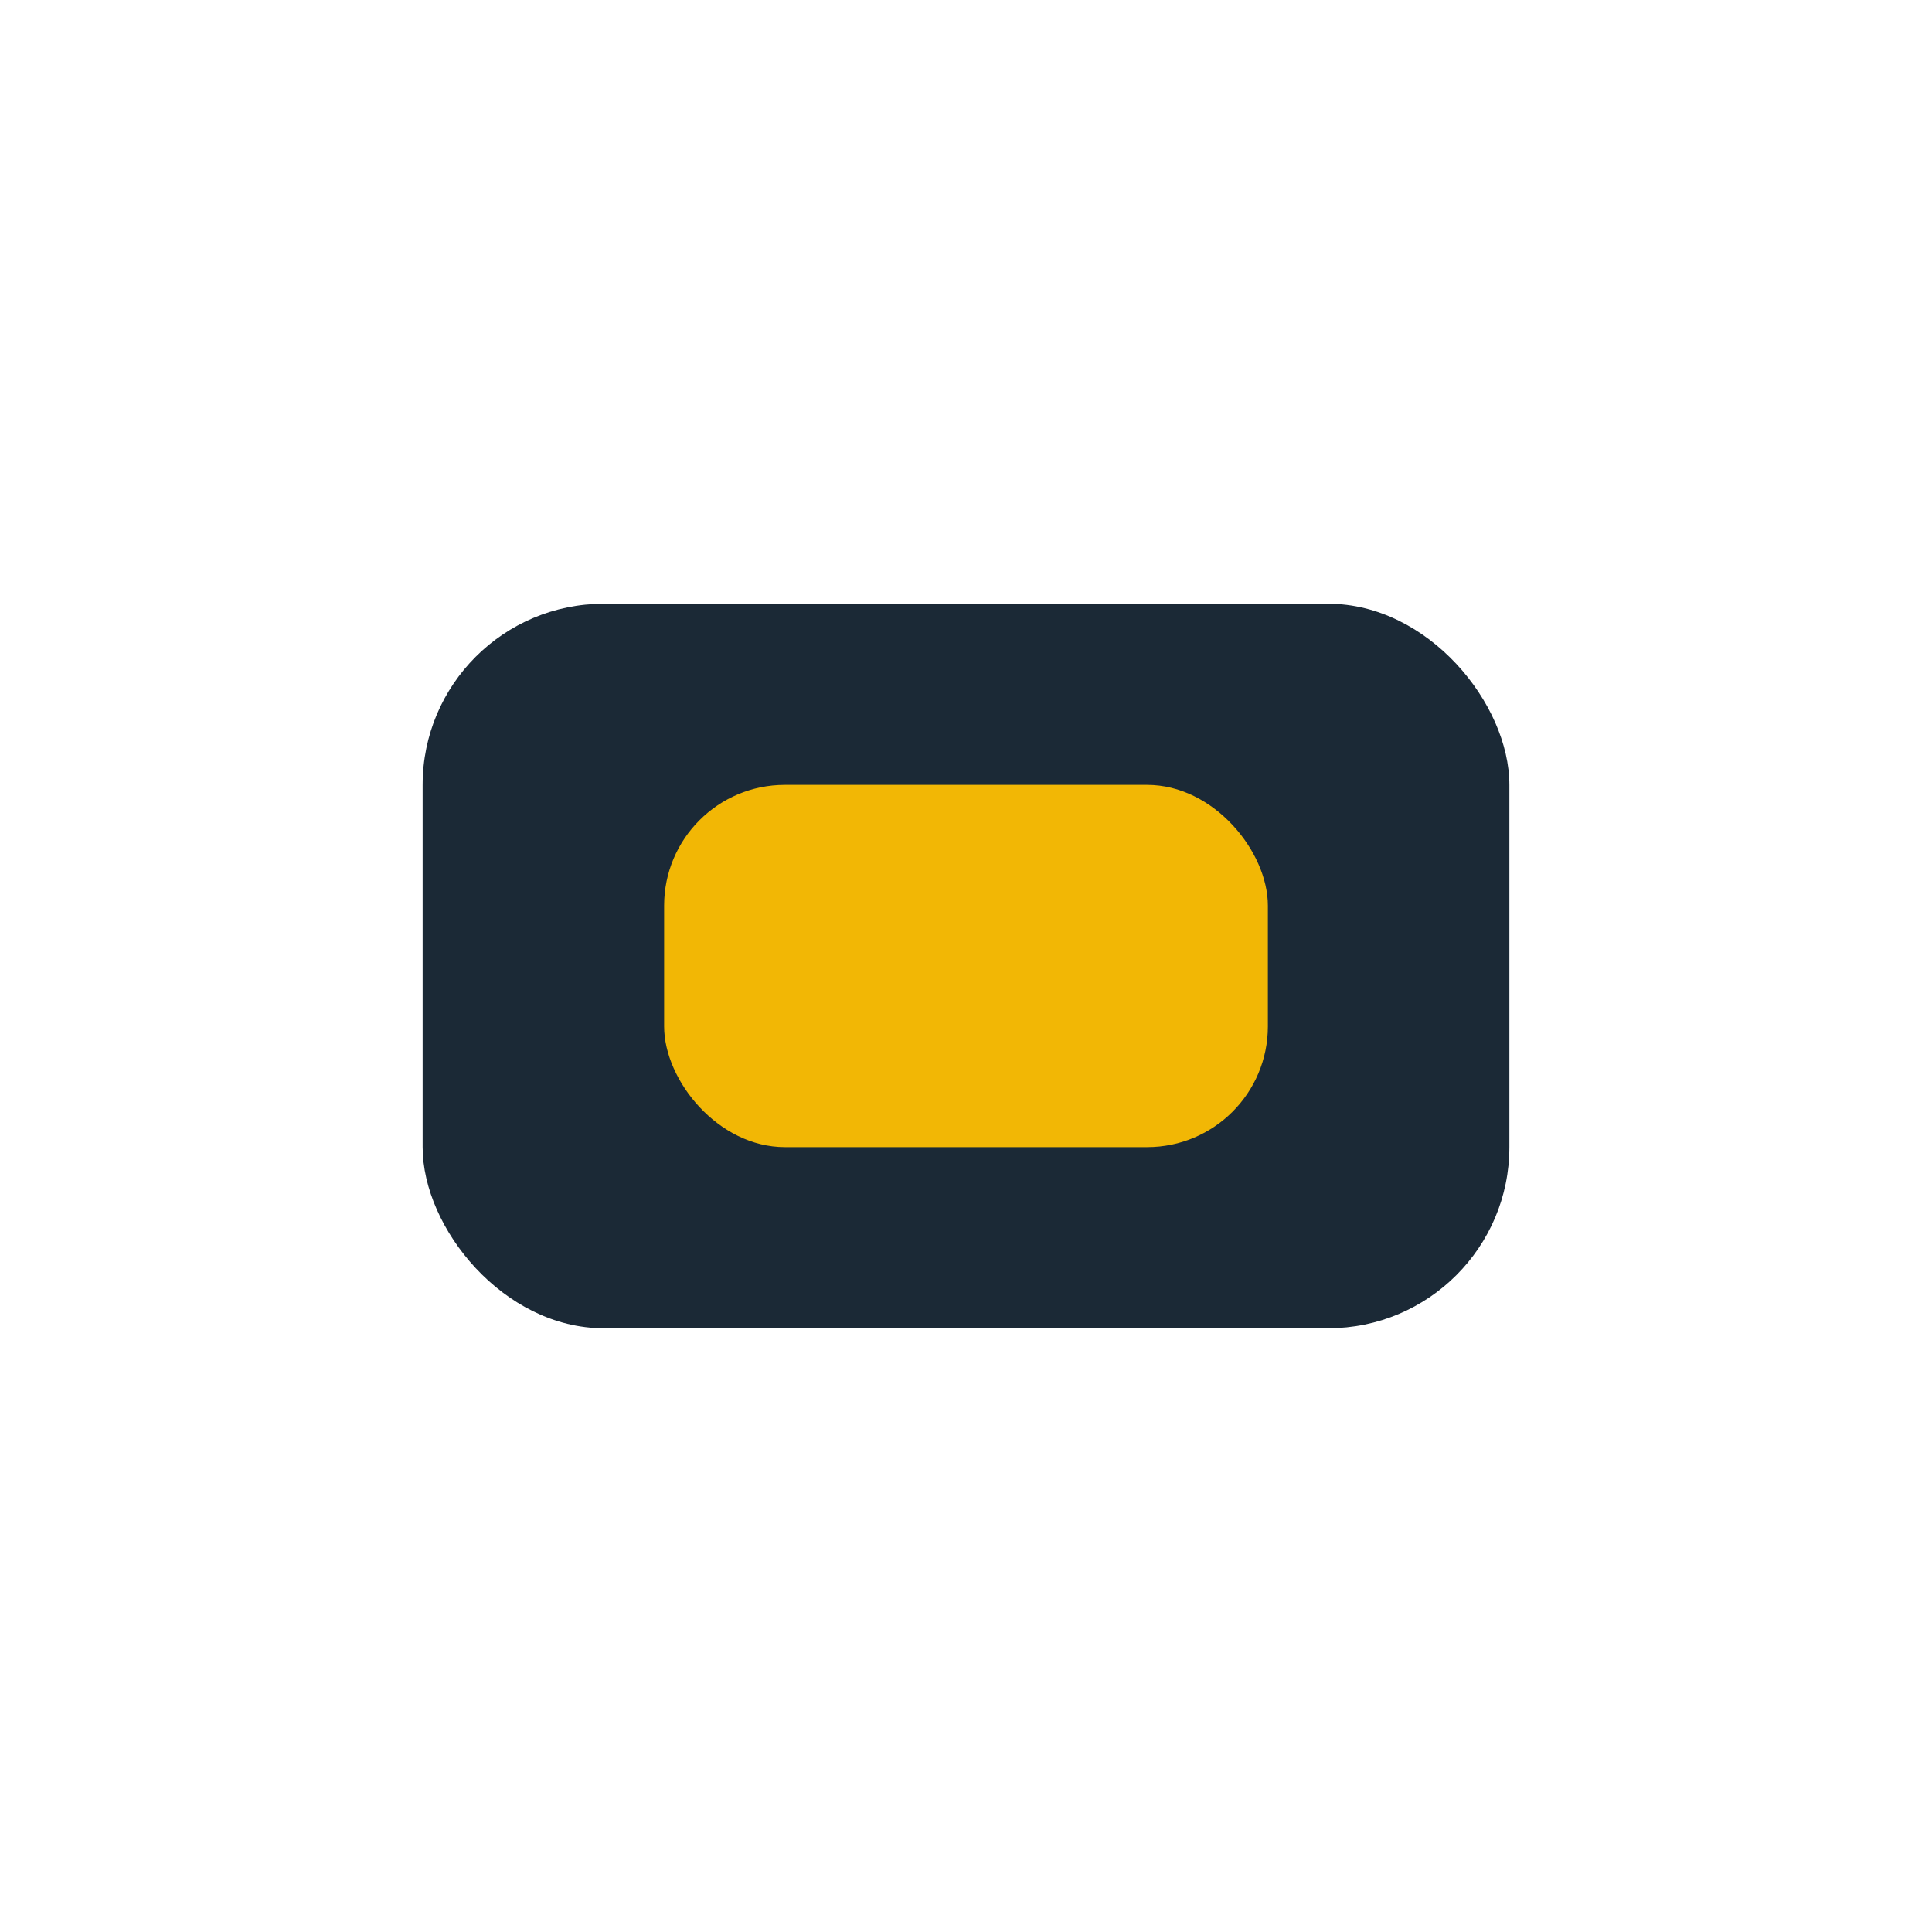
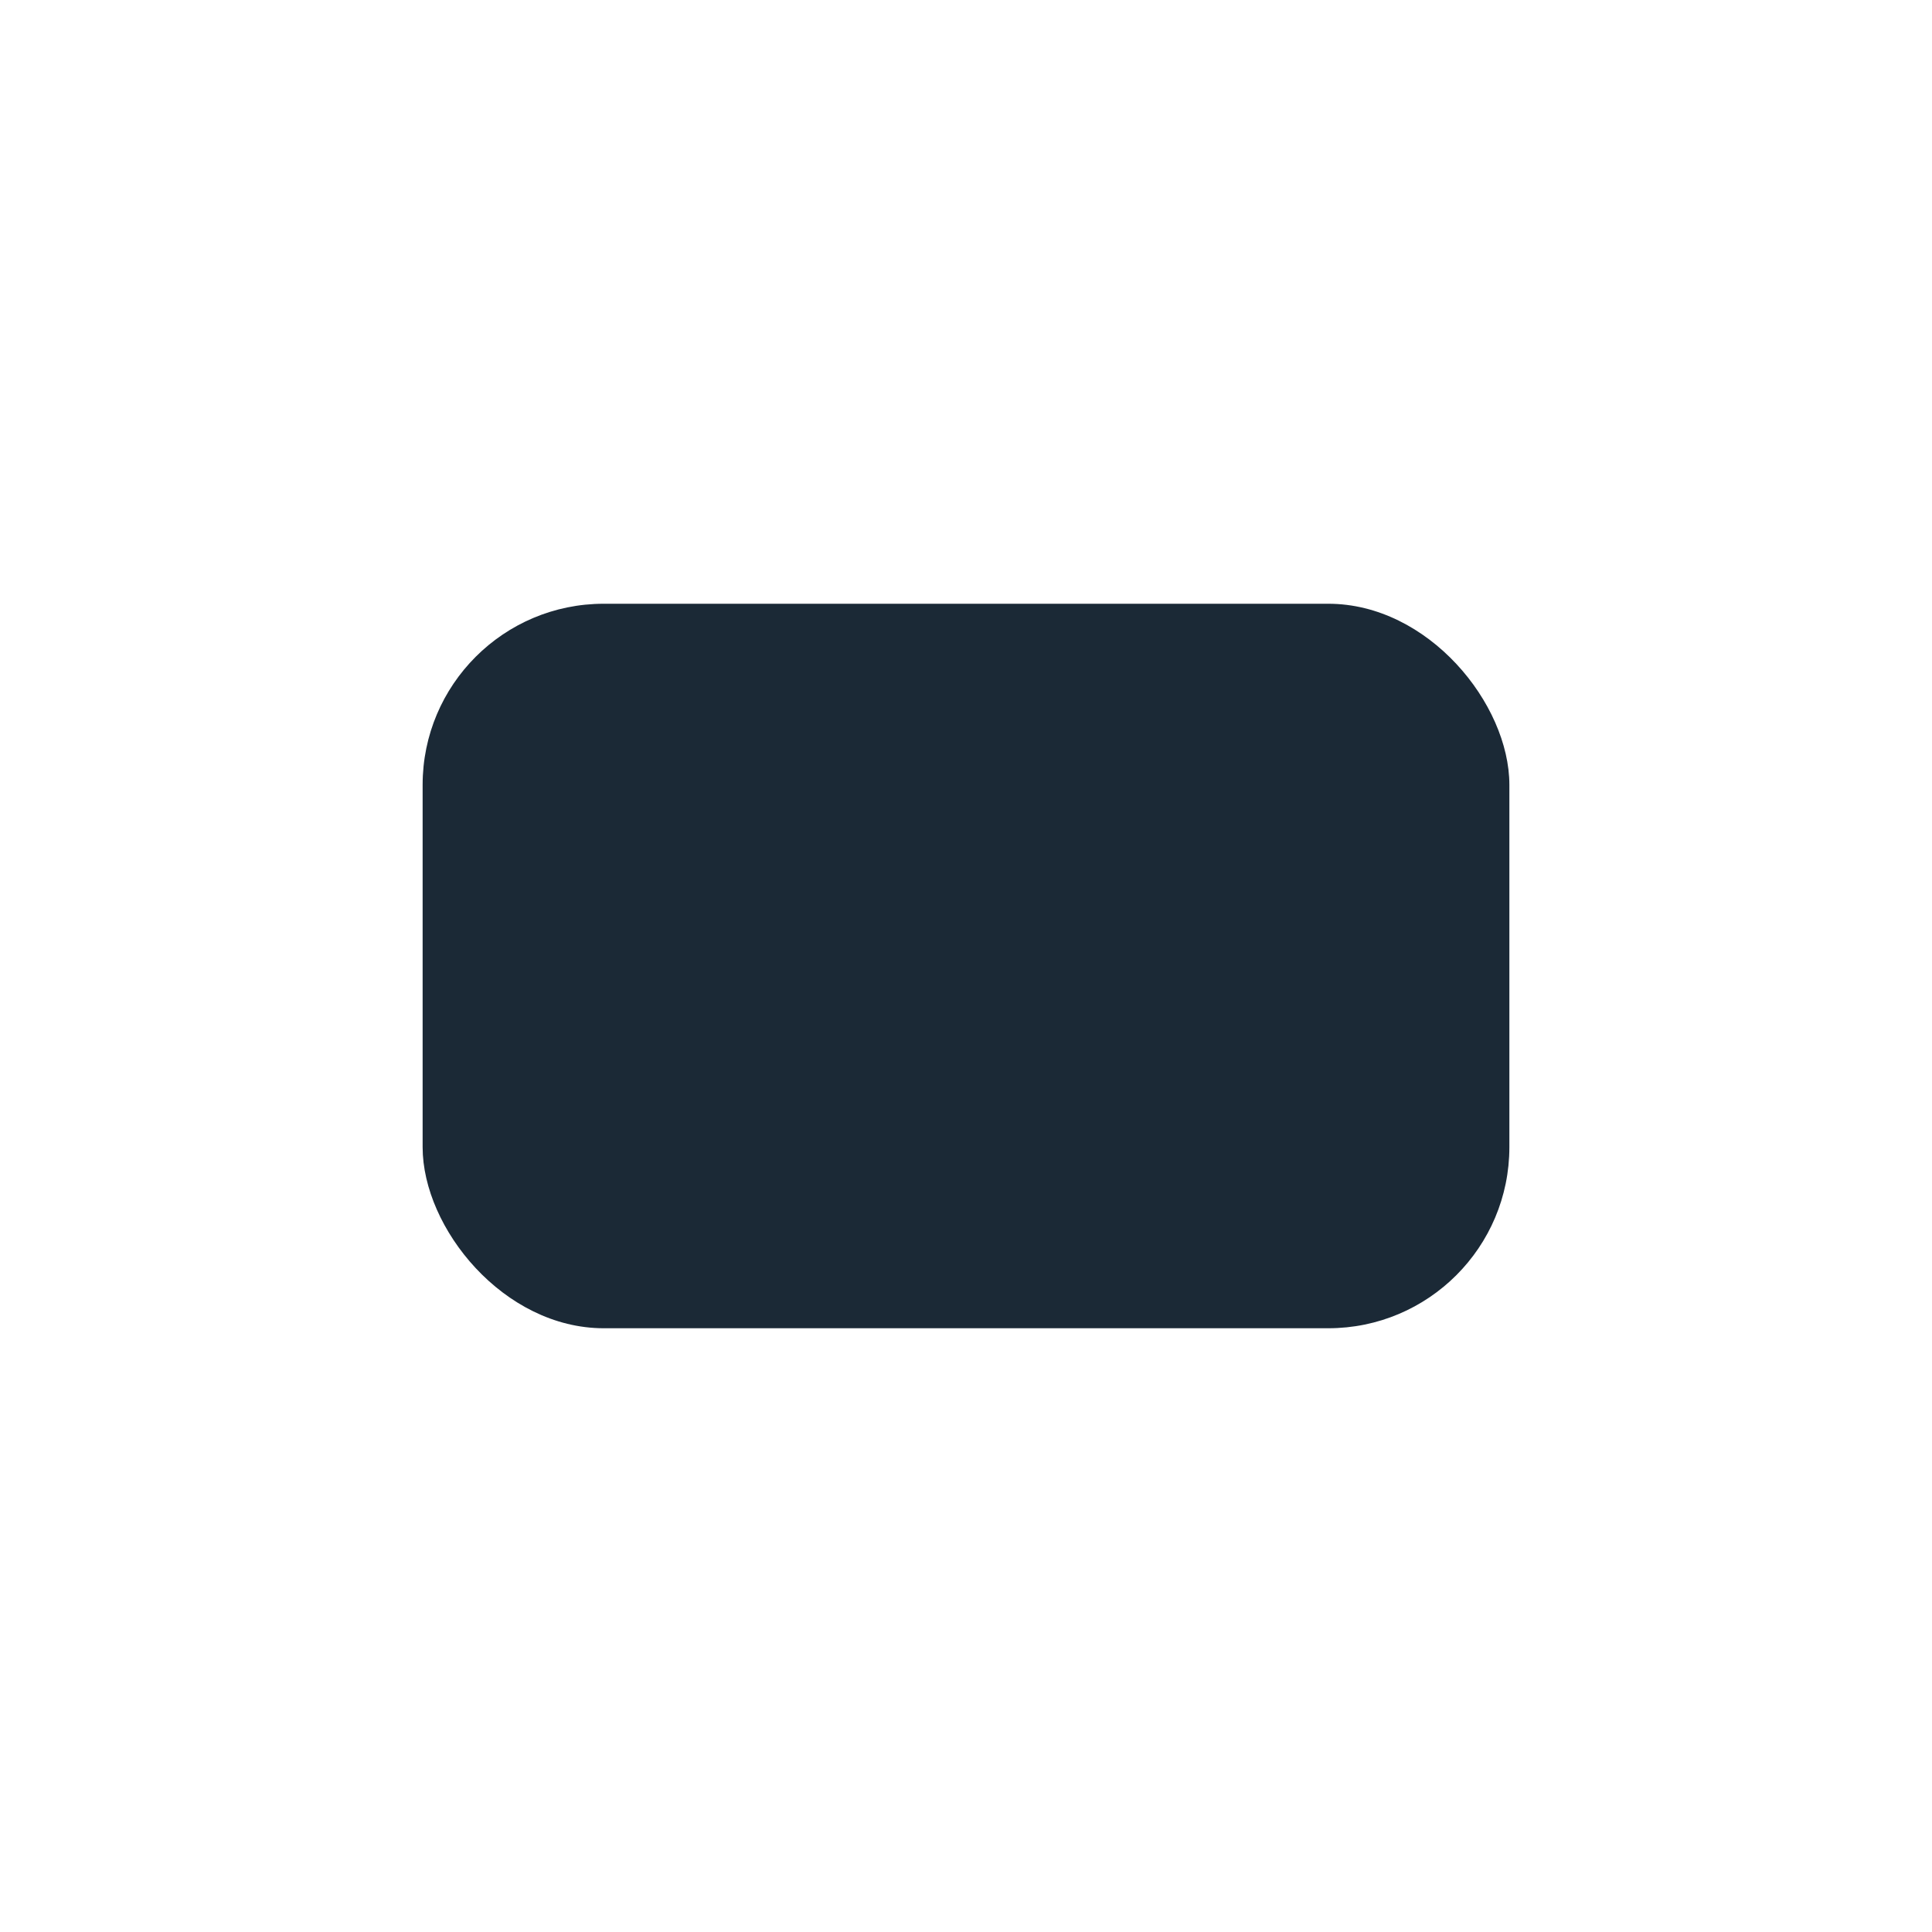
<svg xmlns="http://www.w3.org/2000/svg" width="32" height="32" viewBox="0 0 32 32">
  <rect x="7" y="10" width="18" height="12" rx="3" fill="#1B2936" />
-   <rect x="11" y="13" width="10" height="6" rx="2" fill="#F2B705" />
</svg>